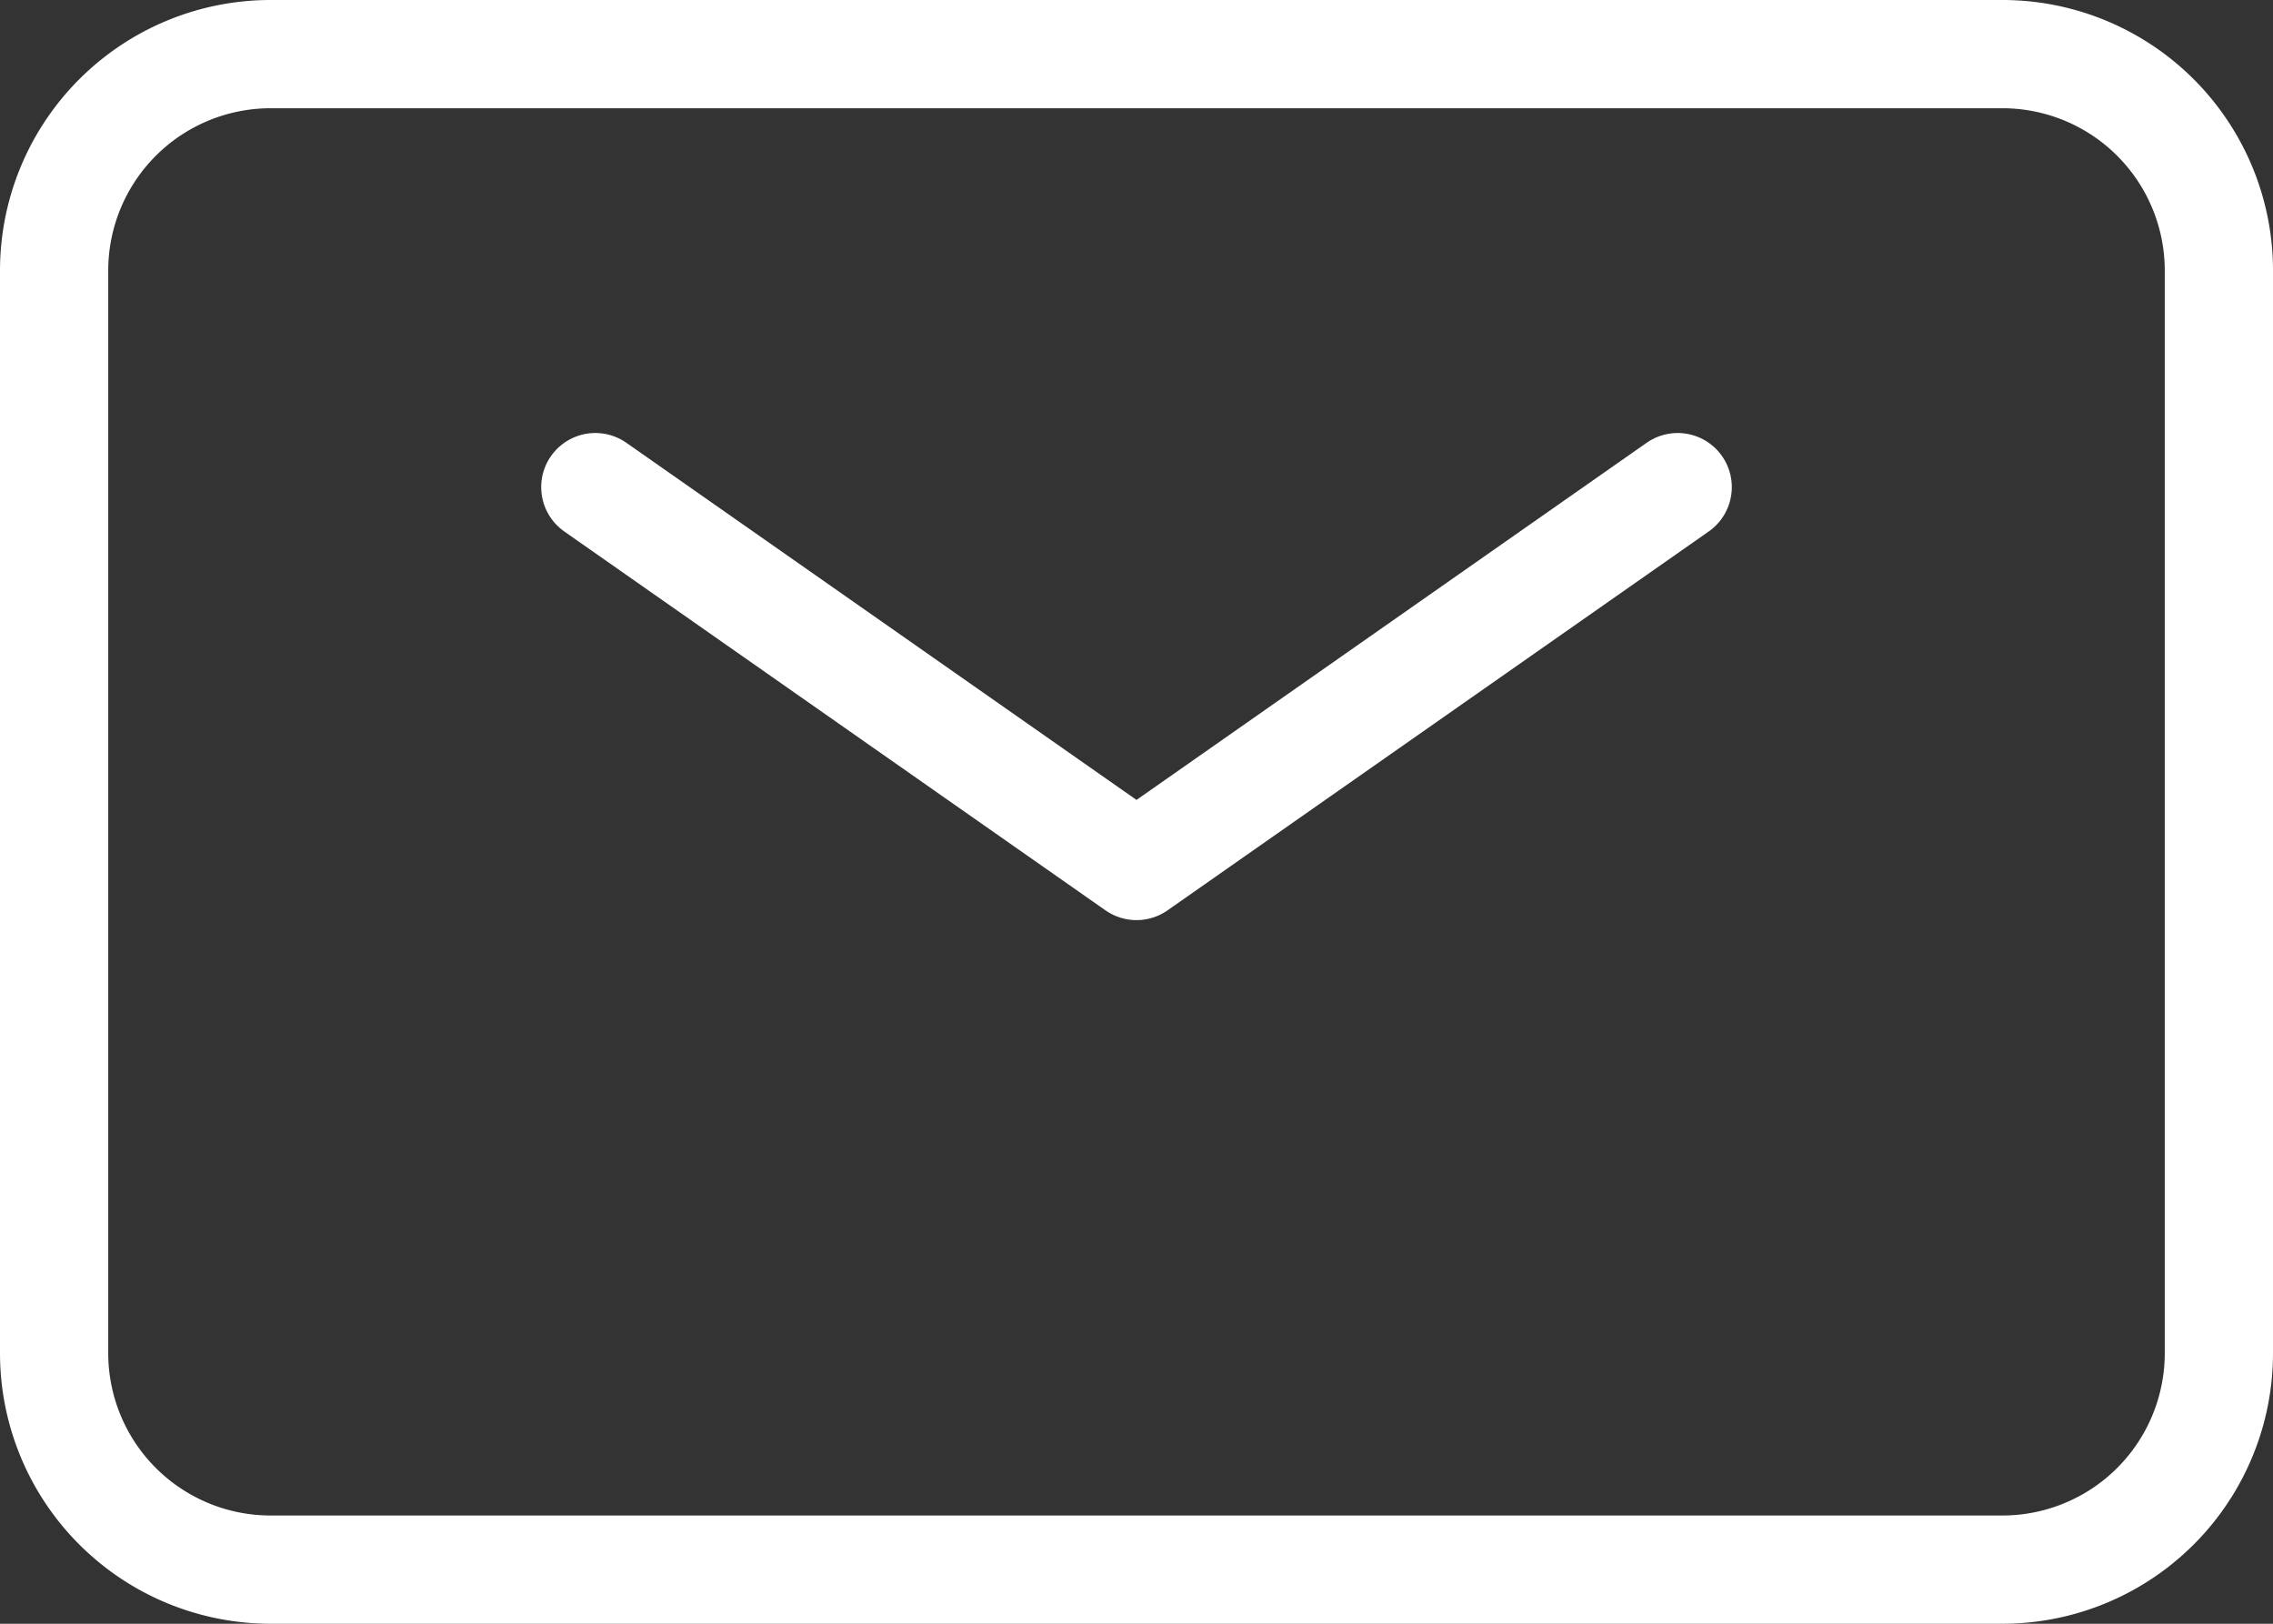
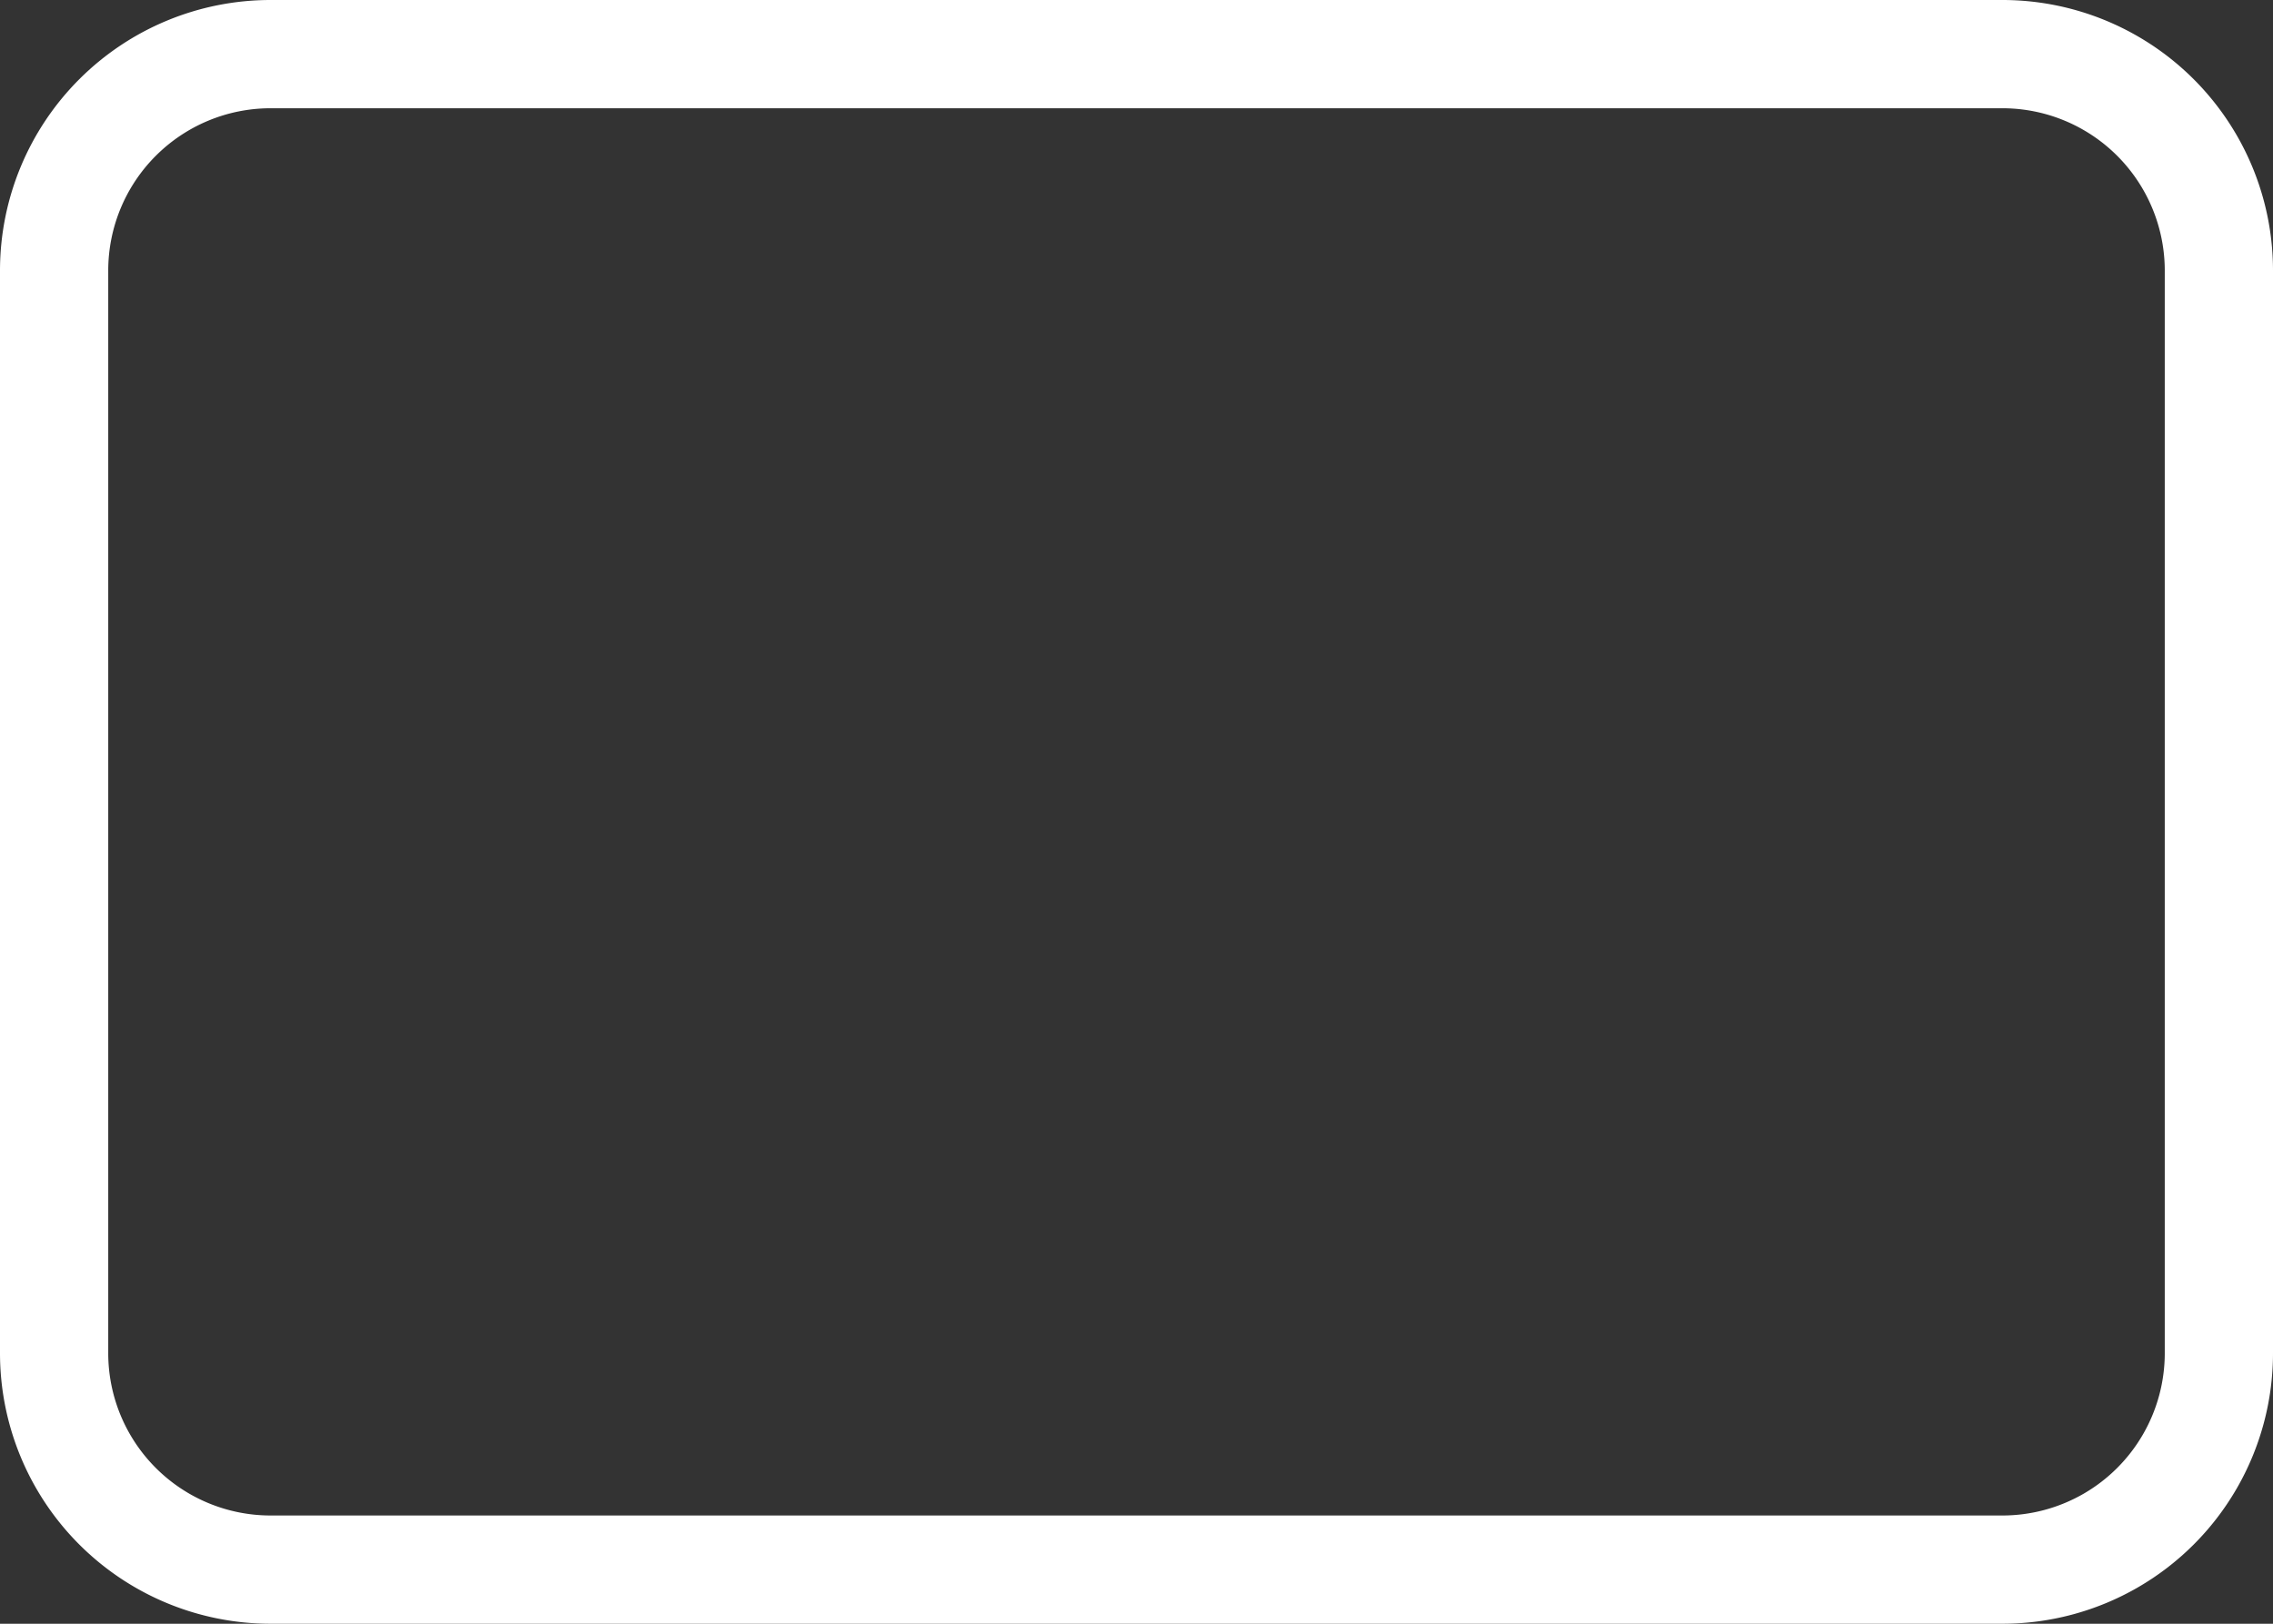
<svg xmlns="http://www.w3.org/2000/svg" width="21" height="15" viewBox="0 0 21 15">
  <rect x="0" y="0" width="21" height="15" fill="#333333" stroke="none" />
  <g id="Group_24" data-name="Group 24" transform="translate(-1.5 -4.5)">
-     <path id="Path_45" data-name="Path 45" d="M7,9l5,3.5L17,9" fill="none" stroke="#fff" stroke-linecap="round" stroke-linejoin="round" stroke-width="1" />
    <path id="Path_46" data-name="Path 46" d="M2,17V7A2,2,0,0,1,4,5H20a2,2,0,0,1,2,2V17a2,2,0,0,1-2,2H4A2,2,0,0,1,2,17Z" fill="none" stroke="#fff" stroke-width="1" />
  </g>
</svg>